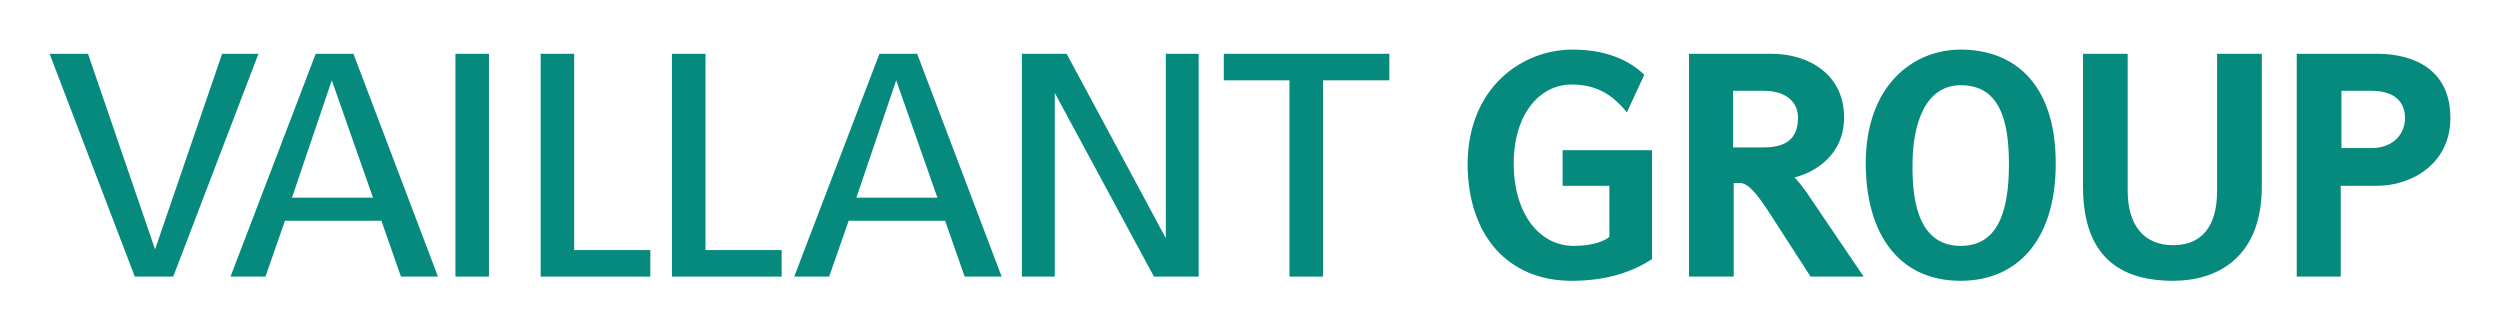
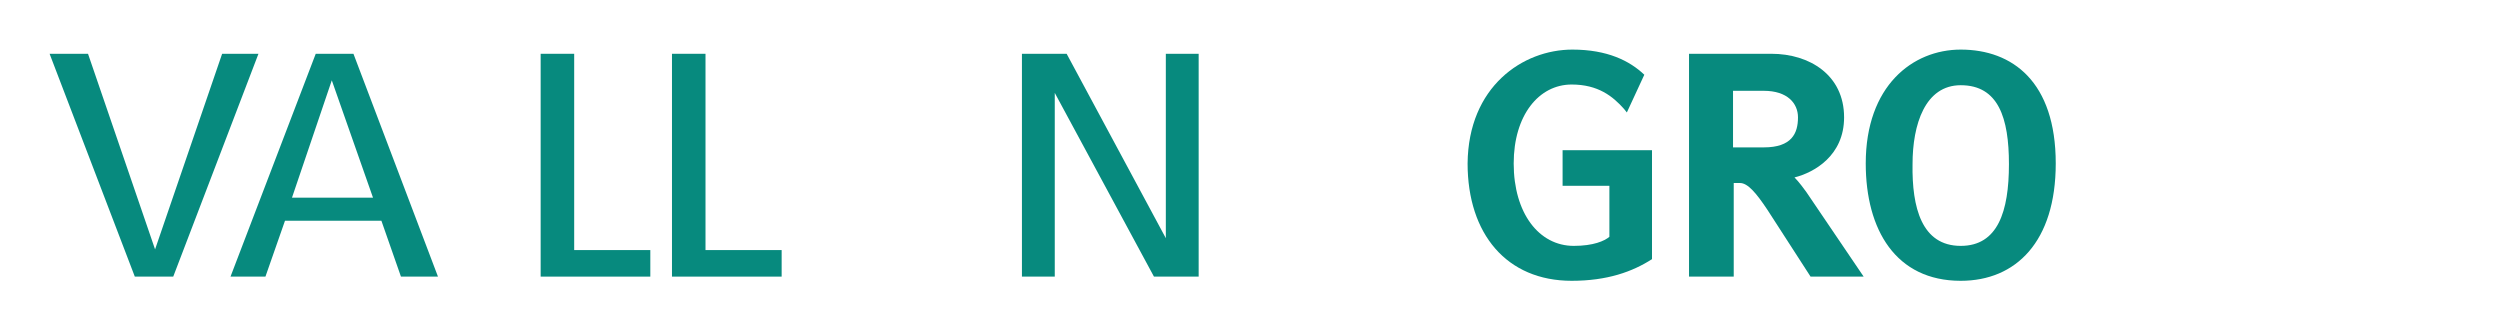
<svg xmlns="http://www.w3.org/2000/svg" id="Ebene_1" x="0px" y="0px" viewBox="0 0 357.9 47.3" style="enable-background:new 0 0 357.9 47.3;" xml:space="preserve">
  <style type="text/css"> .st0{fill:#078A7E;} </style>
  <path class="st0" d="M225.1,7.1c5,0,8.2,1.6,10.3,3.6l-2.5,5.4l-0.4-0.5c-1.6-1.8-3.7-3.5-7.5-3.5c-4.7,0-8.3,4.4-8.3,11.3 c0,7.1,3.6,11.8,8.6,11.8c2.8,0,4.4-0.7,5.1-1.3v-7.3h-6.7v-5.1h12.8v15.6c-2.8,1.8-6.4,3.1-11.5,3.1c-9.3,0-14.9-6.7-14.9-16.8 C210.2,12.4,218,7.1,225.1,7.1" />
  <path class="st0" d="M248.1,21.1h4.4c4,0,4.9-2,4.9-4.3c0-2-1.5-3.8-4.9-3.8h-4.4V21.1z M249.1,26.2h-0.9v13.4h-6.4V7.7h11.8 c5.4,0,10.4,3,10.4,9.1c0,5.5-4.3,7.9-7.1,8.6c0.7,0.7,1.4,1.7,1.7,2.1l8.2,12.1h-7.6L253,30C251.4,27.6,250.2,26.2,249.1,26.2" />
  <path class="st0" d="M280.7,35.2c5.3,0,6.9-4.9,6.9-11.7c0-6.6-1.5-11.3-6.9-11.3c-5.1,0-6.9,5.6-6.9,11.3 C273.7,29.7,275.1,35.2,280.7,35.2 M280.7,7.1c7.4,0,13.6,4.6,13.6,16.3c0,11.2-5.7,16.8-13.6,16.8c-9.3,0-13.6-7.3-13.6-16.8 C267.1,12.3,273.8,7.1,280.7,7.1" />
-   <path class="st0" d="M304.6,7.7v19.6c0,4.8,2.2,7.8,6.5,7.8c4.2,0,6.3-2.8,6.3-7.8V7.7h6.4v19c0,10.2-6.4,13.5-12.7,13.5 c-6.5,0-12.9-2.5-12.9-13.5v-19H304.6z" />
-   <path class="st0" d="M335.2,21.2h4.3c3,0,4.8-1.9,4.8-4.3c0-2.4-1.6-3.9-4.8-3.9h-4.3V21.2z M335.2,39.6h-6.4V7.7h11.5 c5.2,0,10.5,2.2,10.5,9.2c0,6.5-5.5,9.7-10.5,9.7l-5.2,0V39.6z" />
  <polygon class="st0" points="19.3,39.6 7.1,7.7 12.6,7.7 22.2,35.7 31.8,7.7 37,7.7 24.8,39.6 " />
  <path class="st0" d="M57.4,39.6l-2.8-8H40.8l-2.8,8h-5L45.2,7.7h5.4l12.1,31.9H57.4z M41.8,28.3h11.6l-5.9-16.8L41.8,28.3z" />
-   <rect x="65.2" y="7.7" class="st0" width="4.8" height="31.9" />
  <polygon class="st0" points="77.4,39.6 77.4,7.7 82.2,7.7 82.2,35.8 93.1,35.8 93.1,39.6 " />
-   <path class="st0" d="M138.1,39.6l-2.8-8h-13.8l-2.8,8h-5l12.2-31.9h5.4l12.1,31.9H138.1z M122.6,28.3h11.6l-5.9-16.8L122.6,28.3z" />
  <polygon class="st0" points="165.2,39.6 151,13.3 151,39.6 146.3,39.6 146.3,7.7 152.7,7.7 166.9,34.1 166.9,7.7 171.6,7.7 171.6,39.6 " />
-   <polygon class="st0" points="184.6,39.6 184.6,11.5 175.2,11.5 175.2,7.7 198.9,7.7 198.9,11.5 189.4,11.5 189.4,39.6 " />
  <polygon class="st0" points="96.2,39.6 96.2,7.7 101,7.7 101,35.8 111.9,35.8 111.9,39.6 " />
</svg>